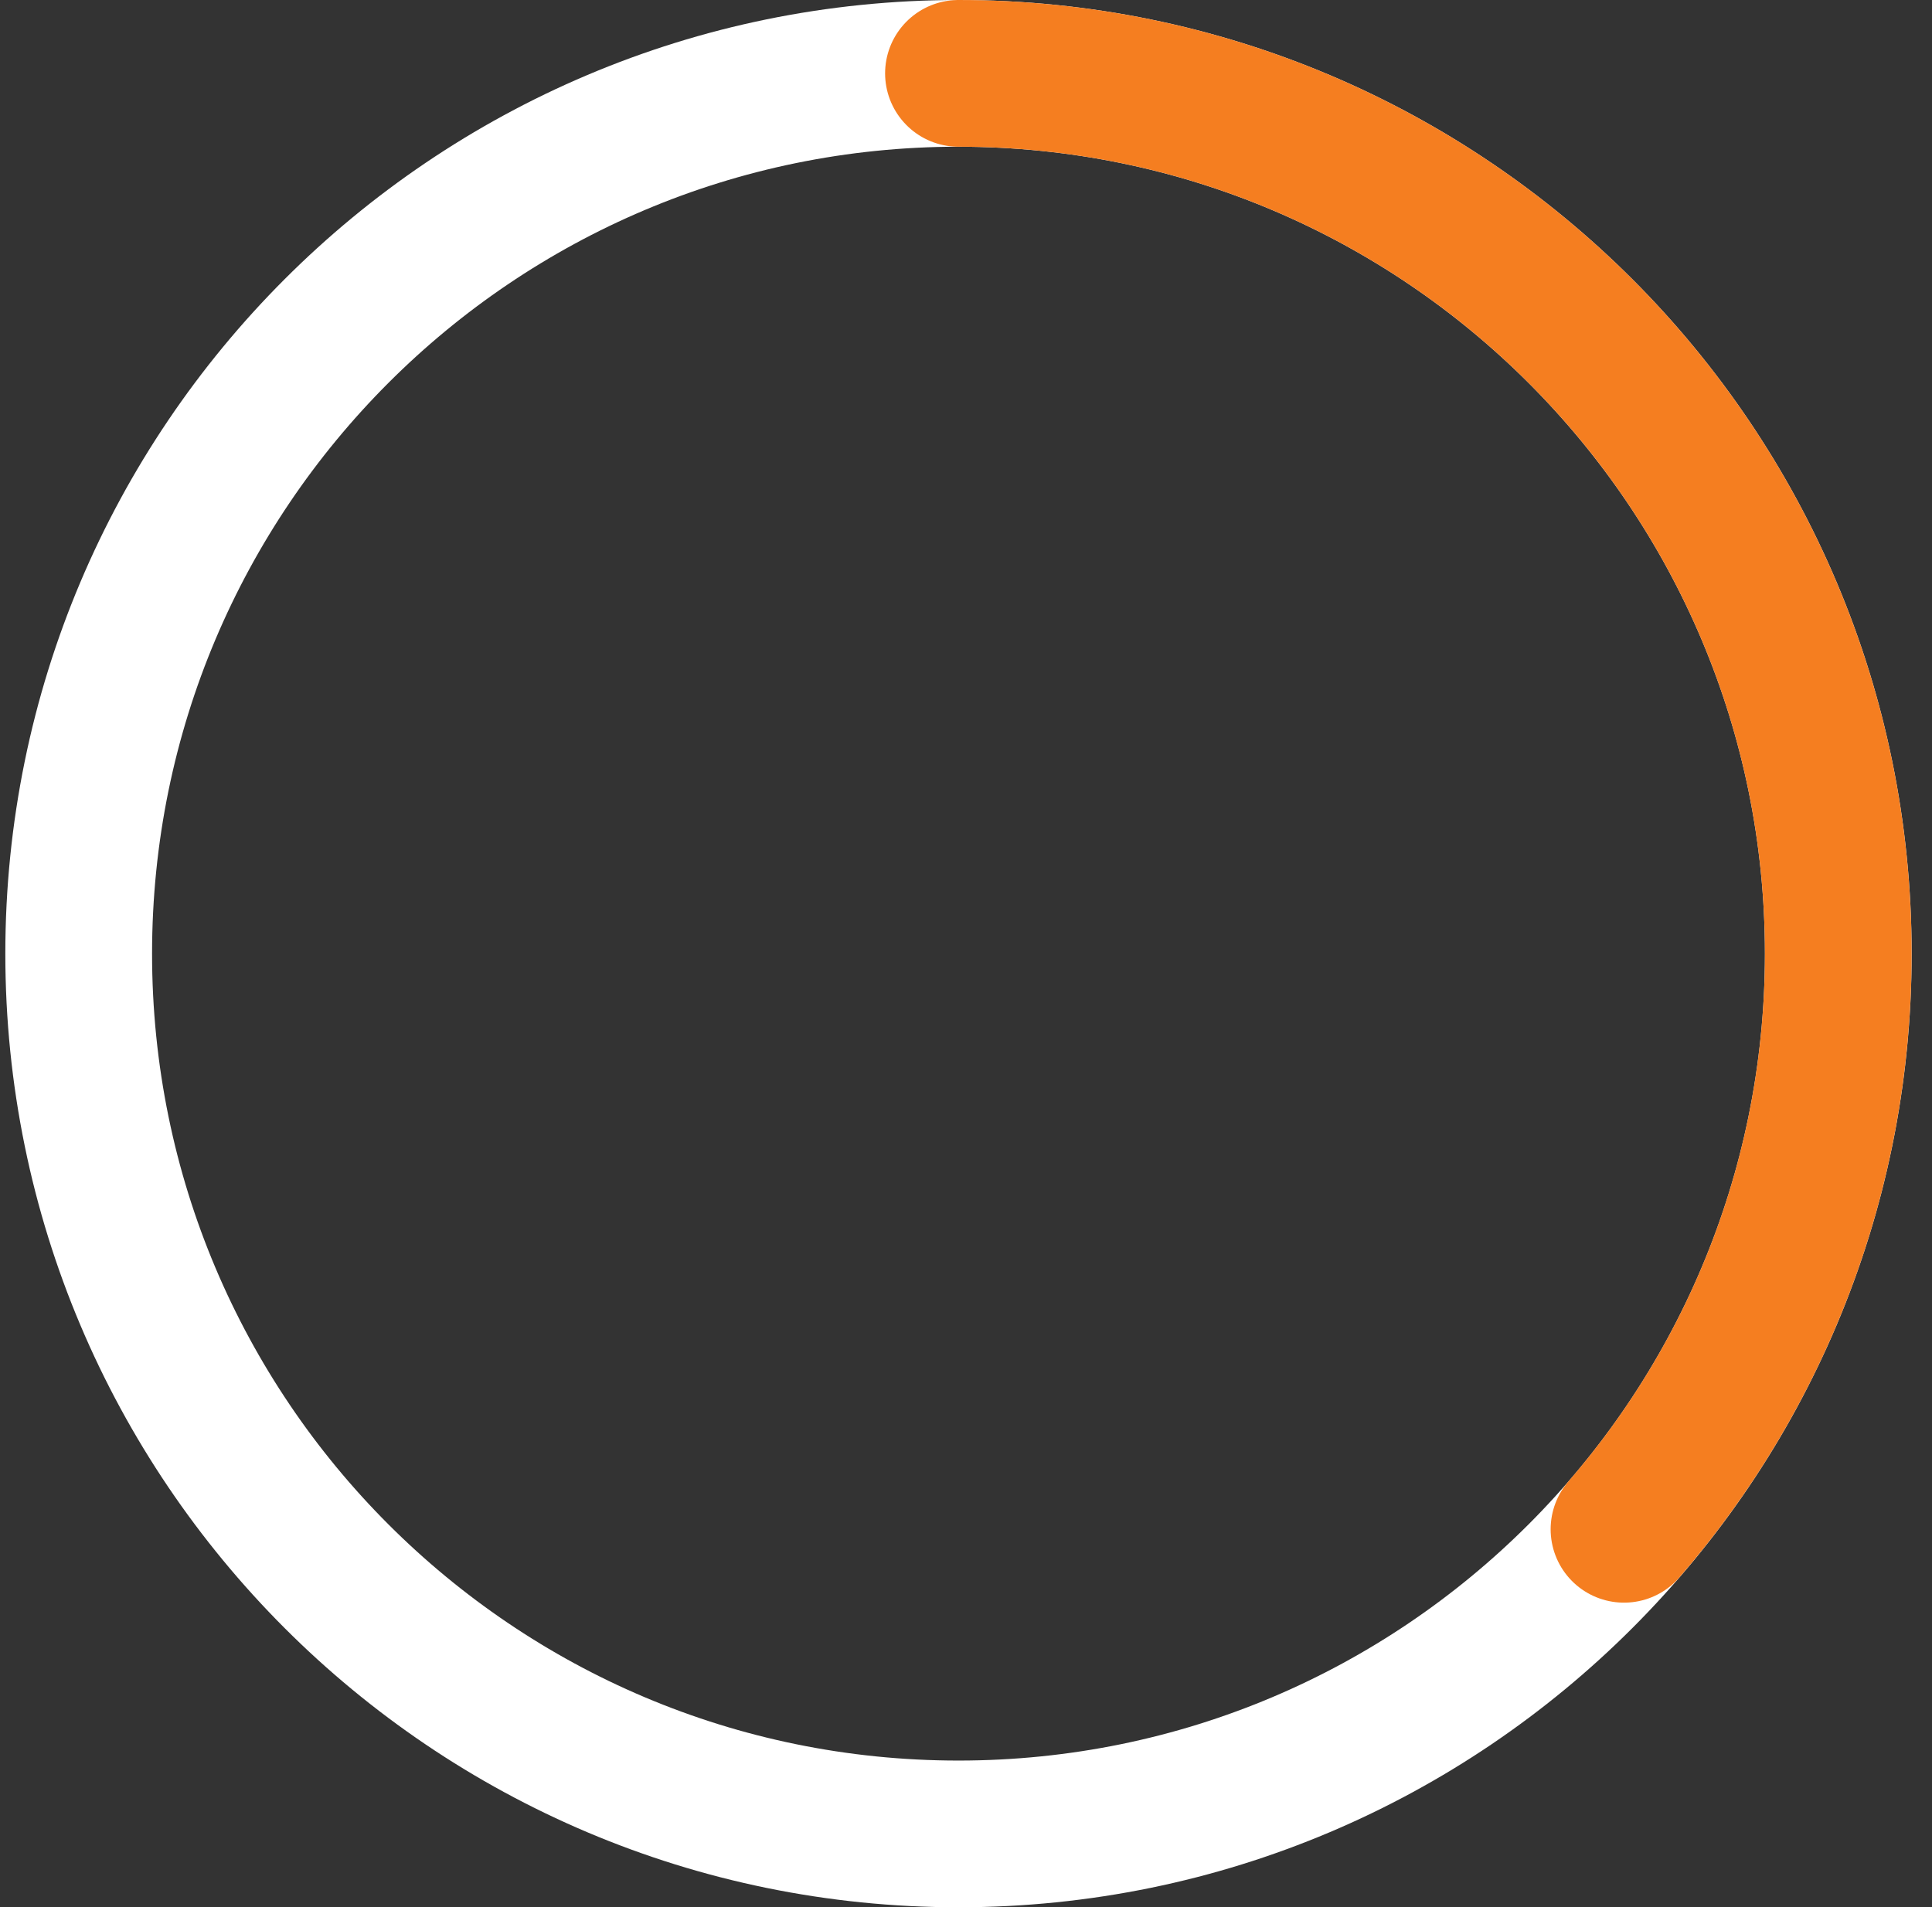
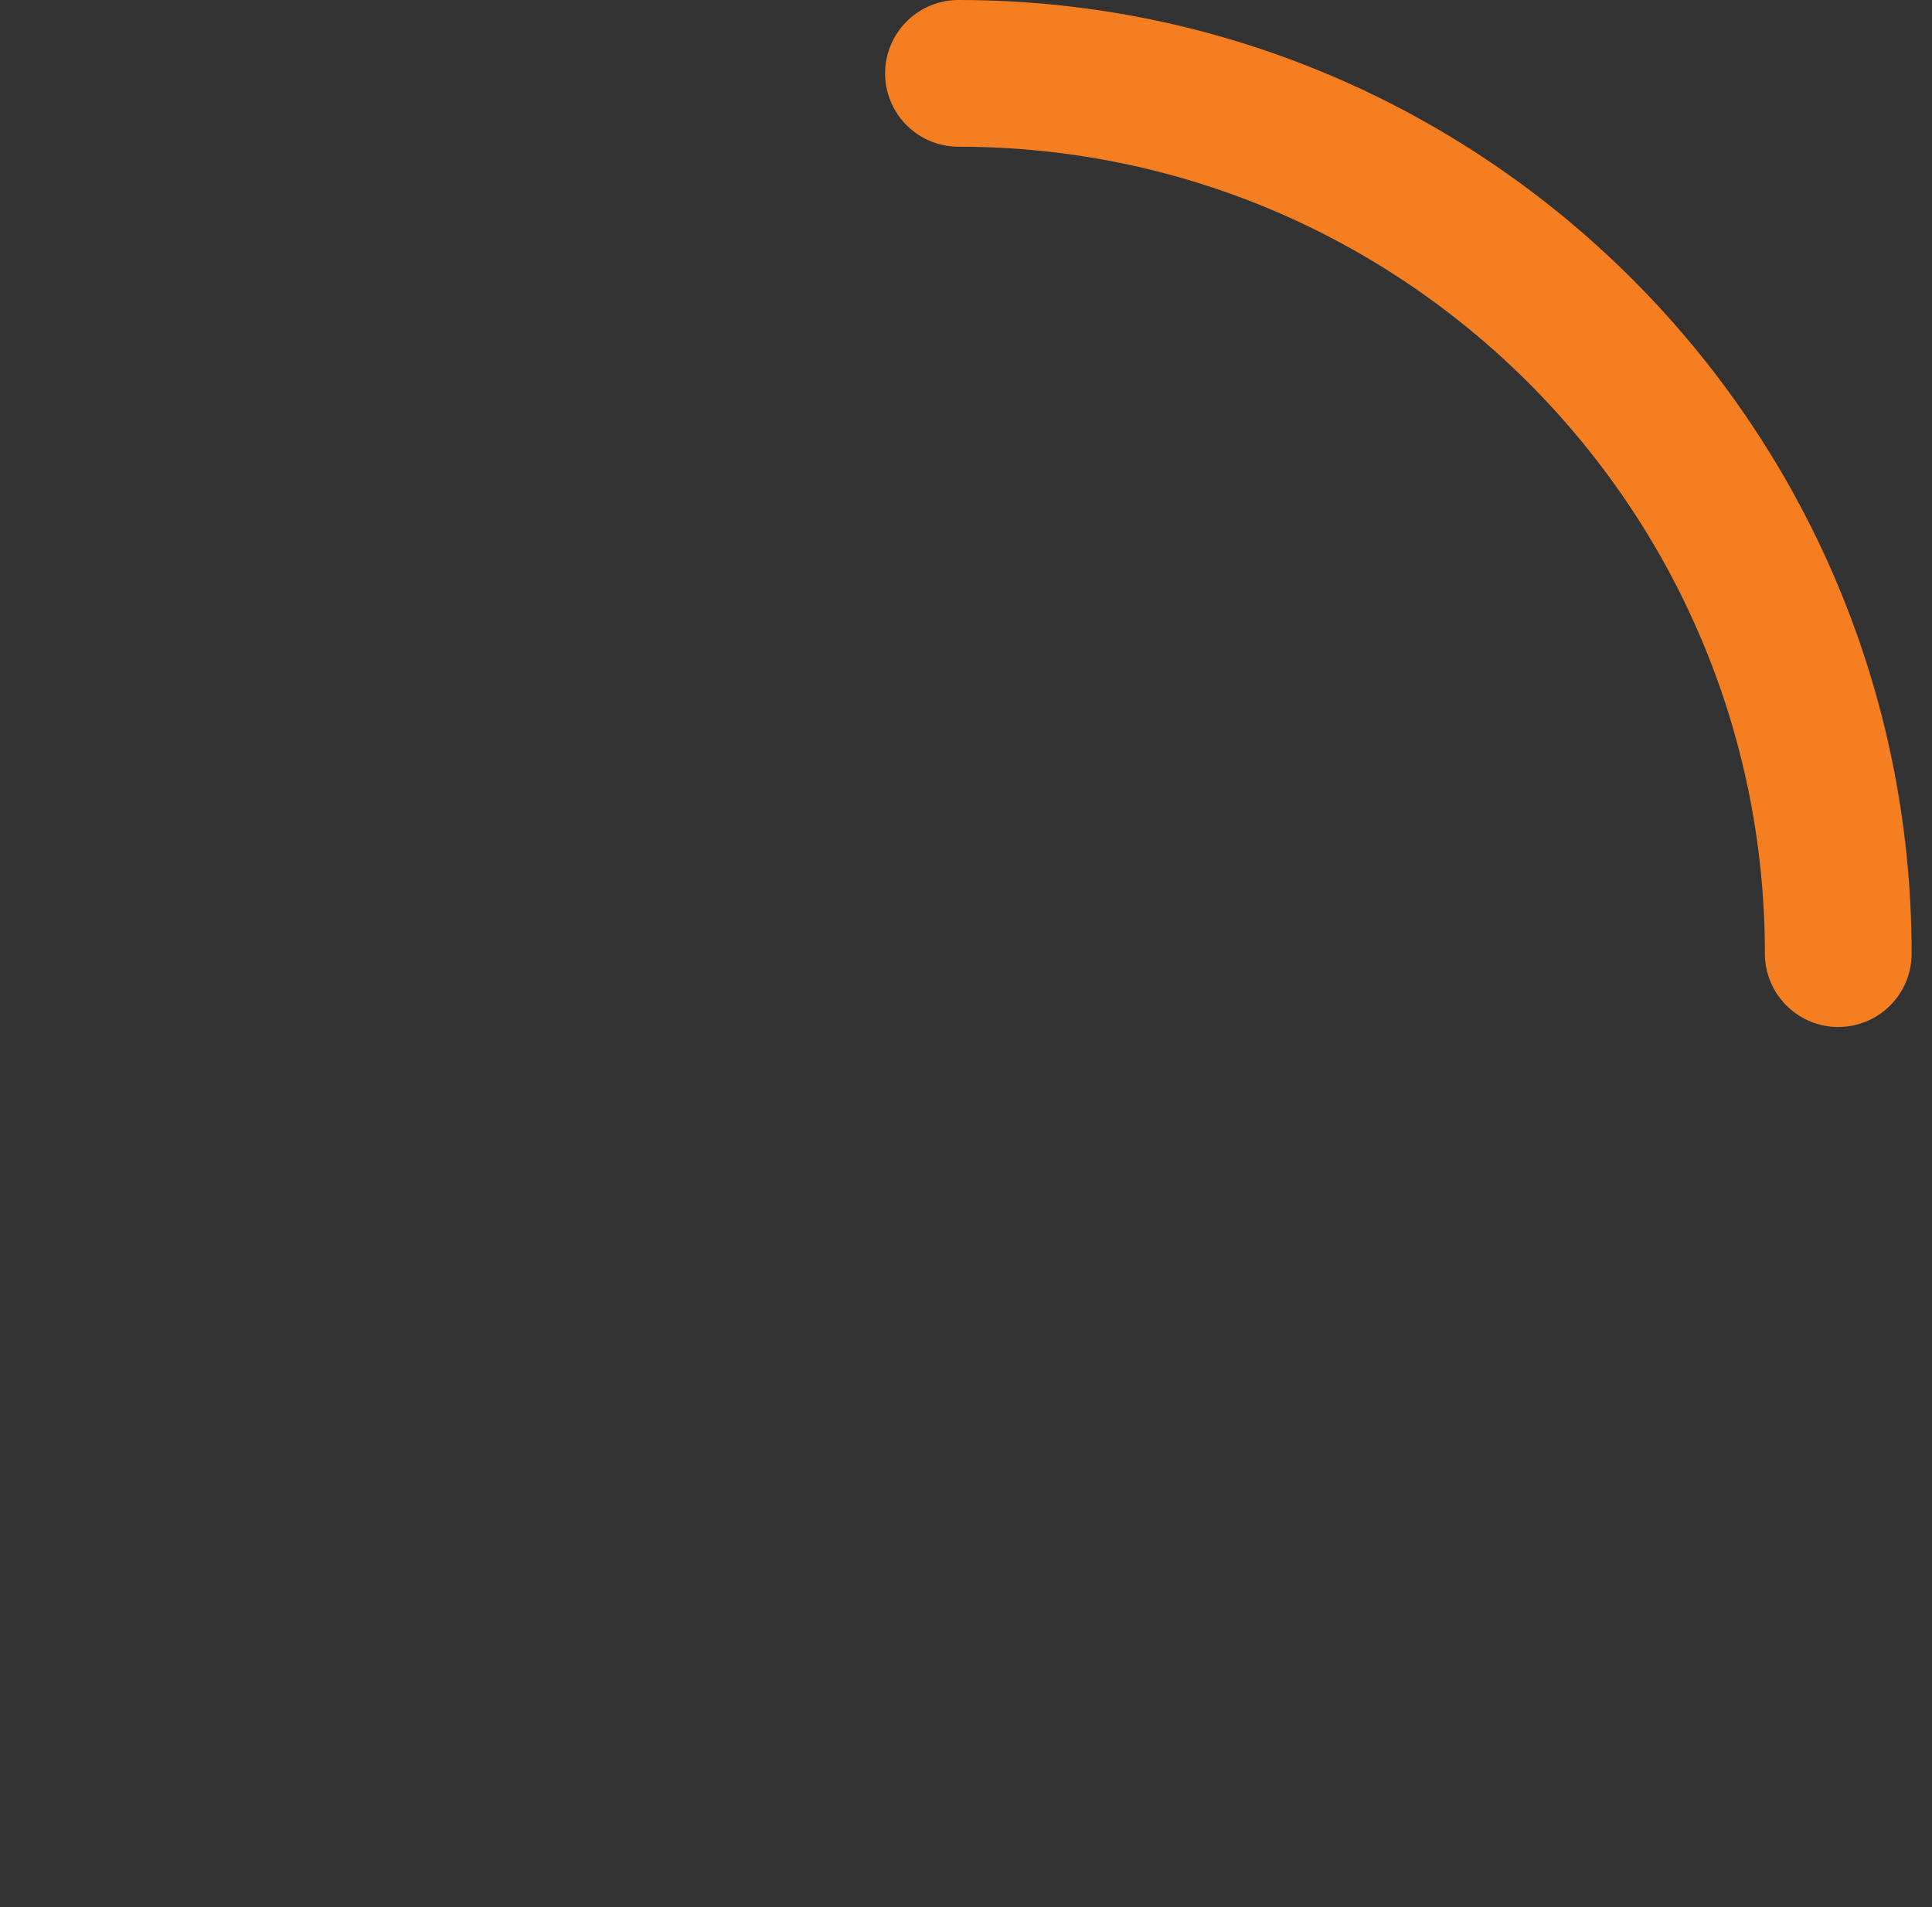
<svg xmlns="http://www.w3.org/2000/svg" width="79" height="78" viewBox="0 0 79 78" fill="none">
  <rect x="0" y="0" width="79" height="78" fill="#333333" stroke="none" />
-   <path d="M39.193 75C59.061 75 75.168 58.882 75.168 39C75.168 19.118 59.061 3 39.193 3C19.324 3 3.218 19.118 3.218 39C3.218 58.882 19.324 75 39.193 75Z" stroke="white" stroke-width="6" stroke-miterlimit="10" stroke-linecap="round" />
-   <path d="M39.192 3C59.061 3 75.167 19.117 75.167 39C75.167 48 71.87 56.227 66.406 62.542" stroke="#F57E20" stroke-width="6" stroke-miterlimit="10" stroke-linecap="round" />
+   <path d="M39.192 3C59.061 3 75.167 19.117 75.167 39" stroke="#F57E20" stroke-width="6" stroke-miterlimit="10" stroke-linecap="round" />
</svg>